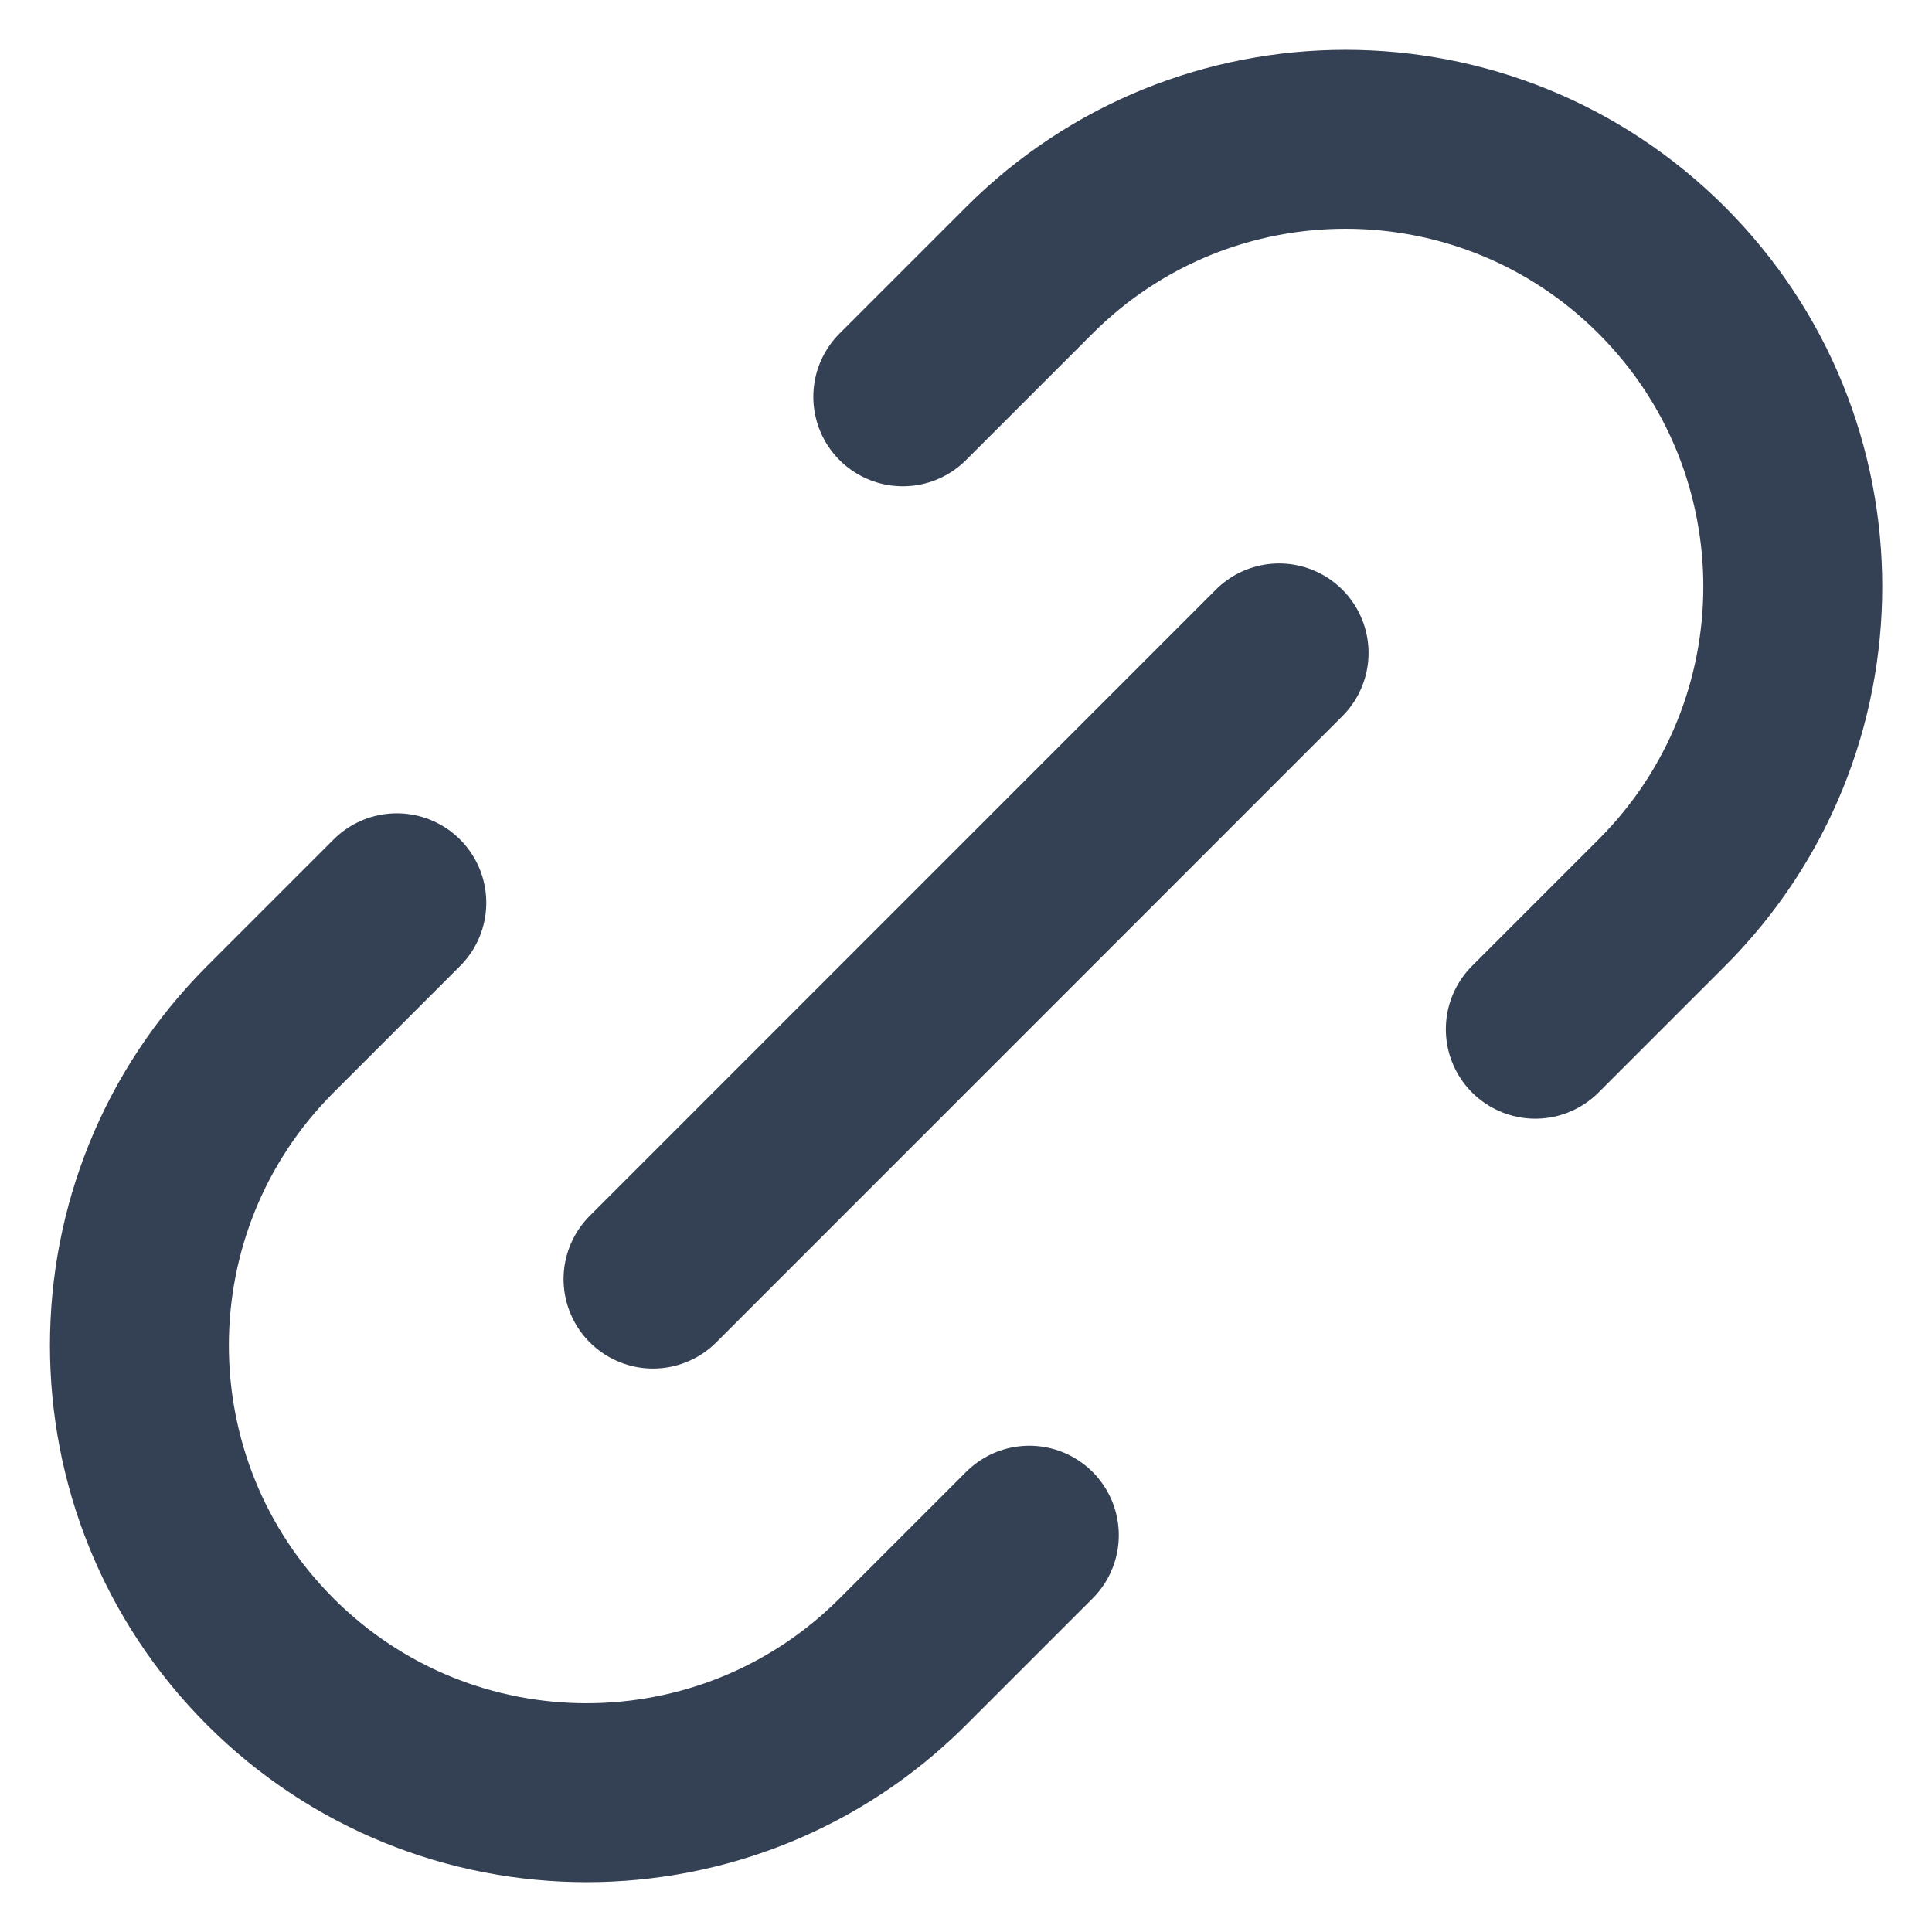
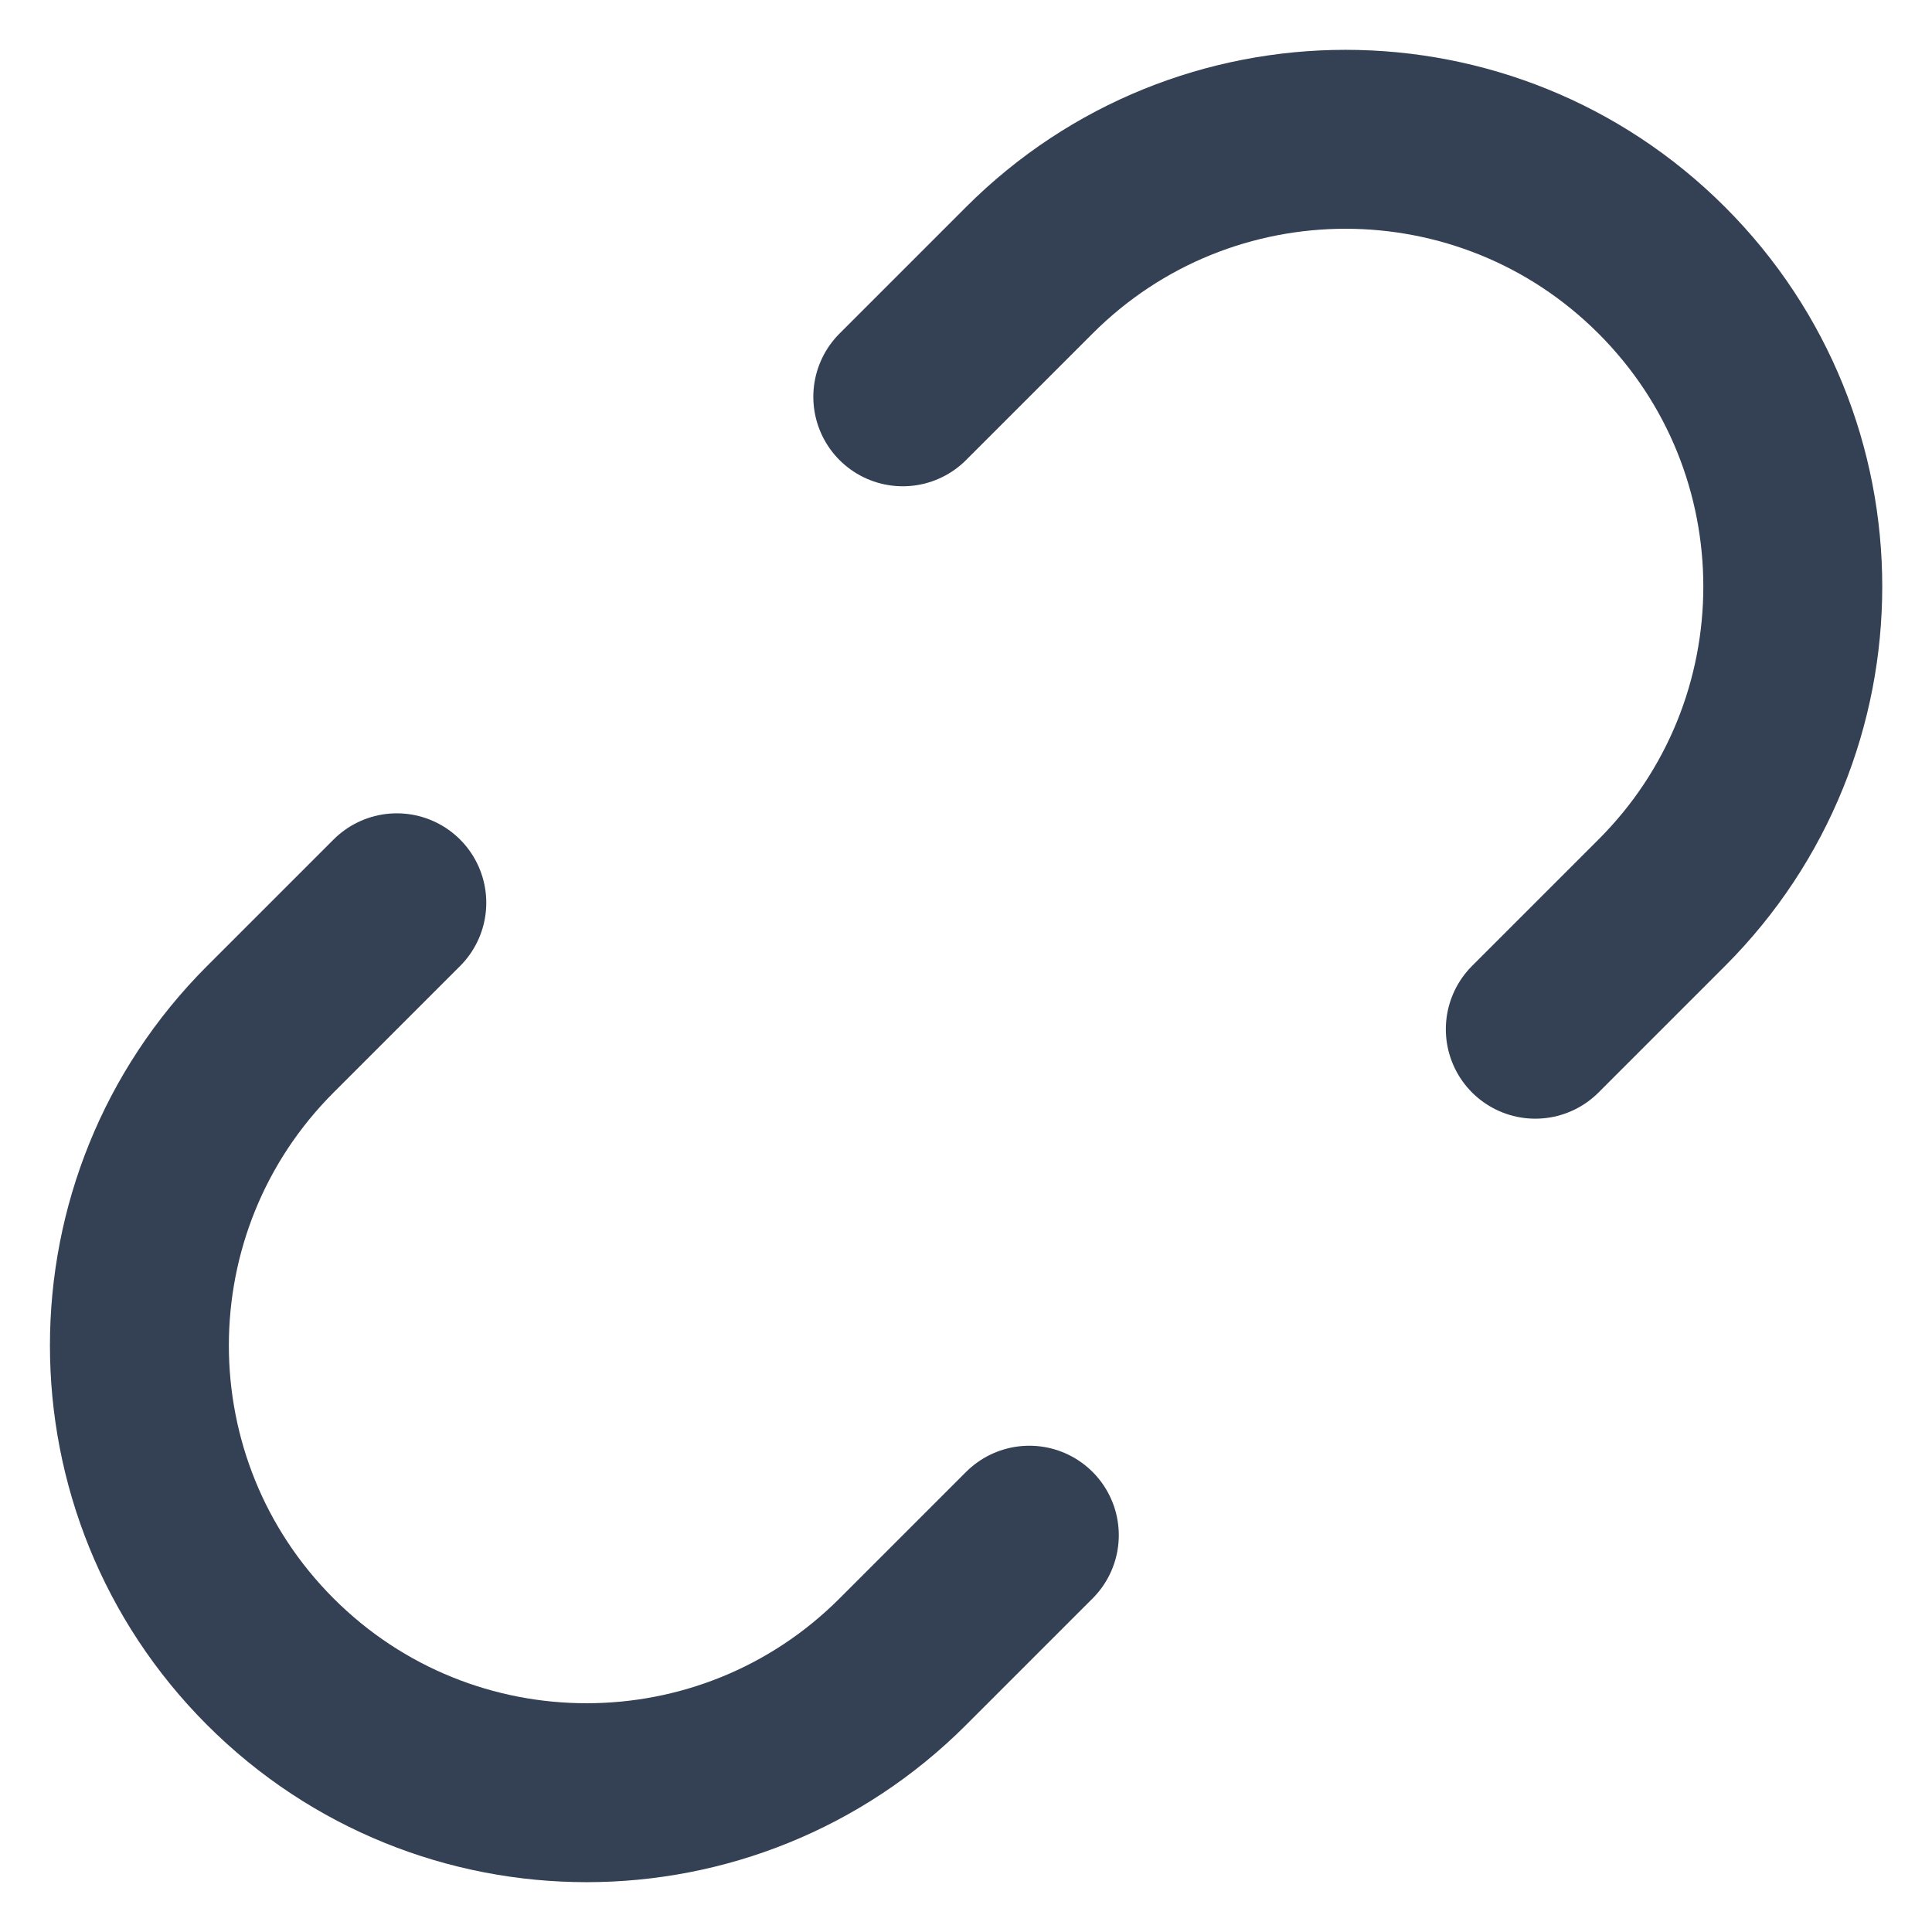
<svg xmlns="http://www.w3.org/2000/svg" fill="none" viewBox="0 0 18 18" height="18" width="18">
-   <path stroke-linejoin="round" stroke-linecap="round" stroke-width="1.667" stroke="#344054" d="M9.59 14.303L8.411 15.482C6.784 17.109 4.146 17.109 2.519 15.482C0.892 13.855 0.892 11.216 2.519 9.589L3.697 8.411M14.304 9.589L15.482 8.411C17.11 6.784 17.11 4.145 15.482 2.518C13.855 0.891 11.217 0.891 9.59 2.518L8.411 3.697M6.084 11.917L11.917 6.083" />
+   <path stroke-linejoin="round" stroke-linecap="round" stroke-width="1.667" stroke="#344054" d="M9.59 14.303L8.411 15.482C6.784 17.109 4.146 17.109 2.519 15.482C0.892 13.855 0.892 11.216 2.519 9.589L3.697 8.411M14.304 9.589L15.482 8.411C17.11 6.784 17.11 4.145 15.482 2.518C13.855 0.891 11.217 0.891 9.59 2.518L8.411 3.697M6.084 11.917" />
</svg>